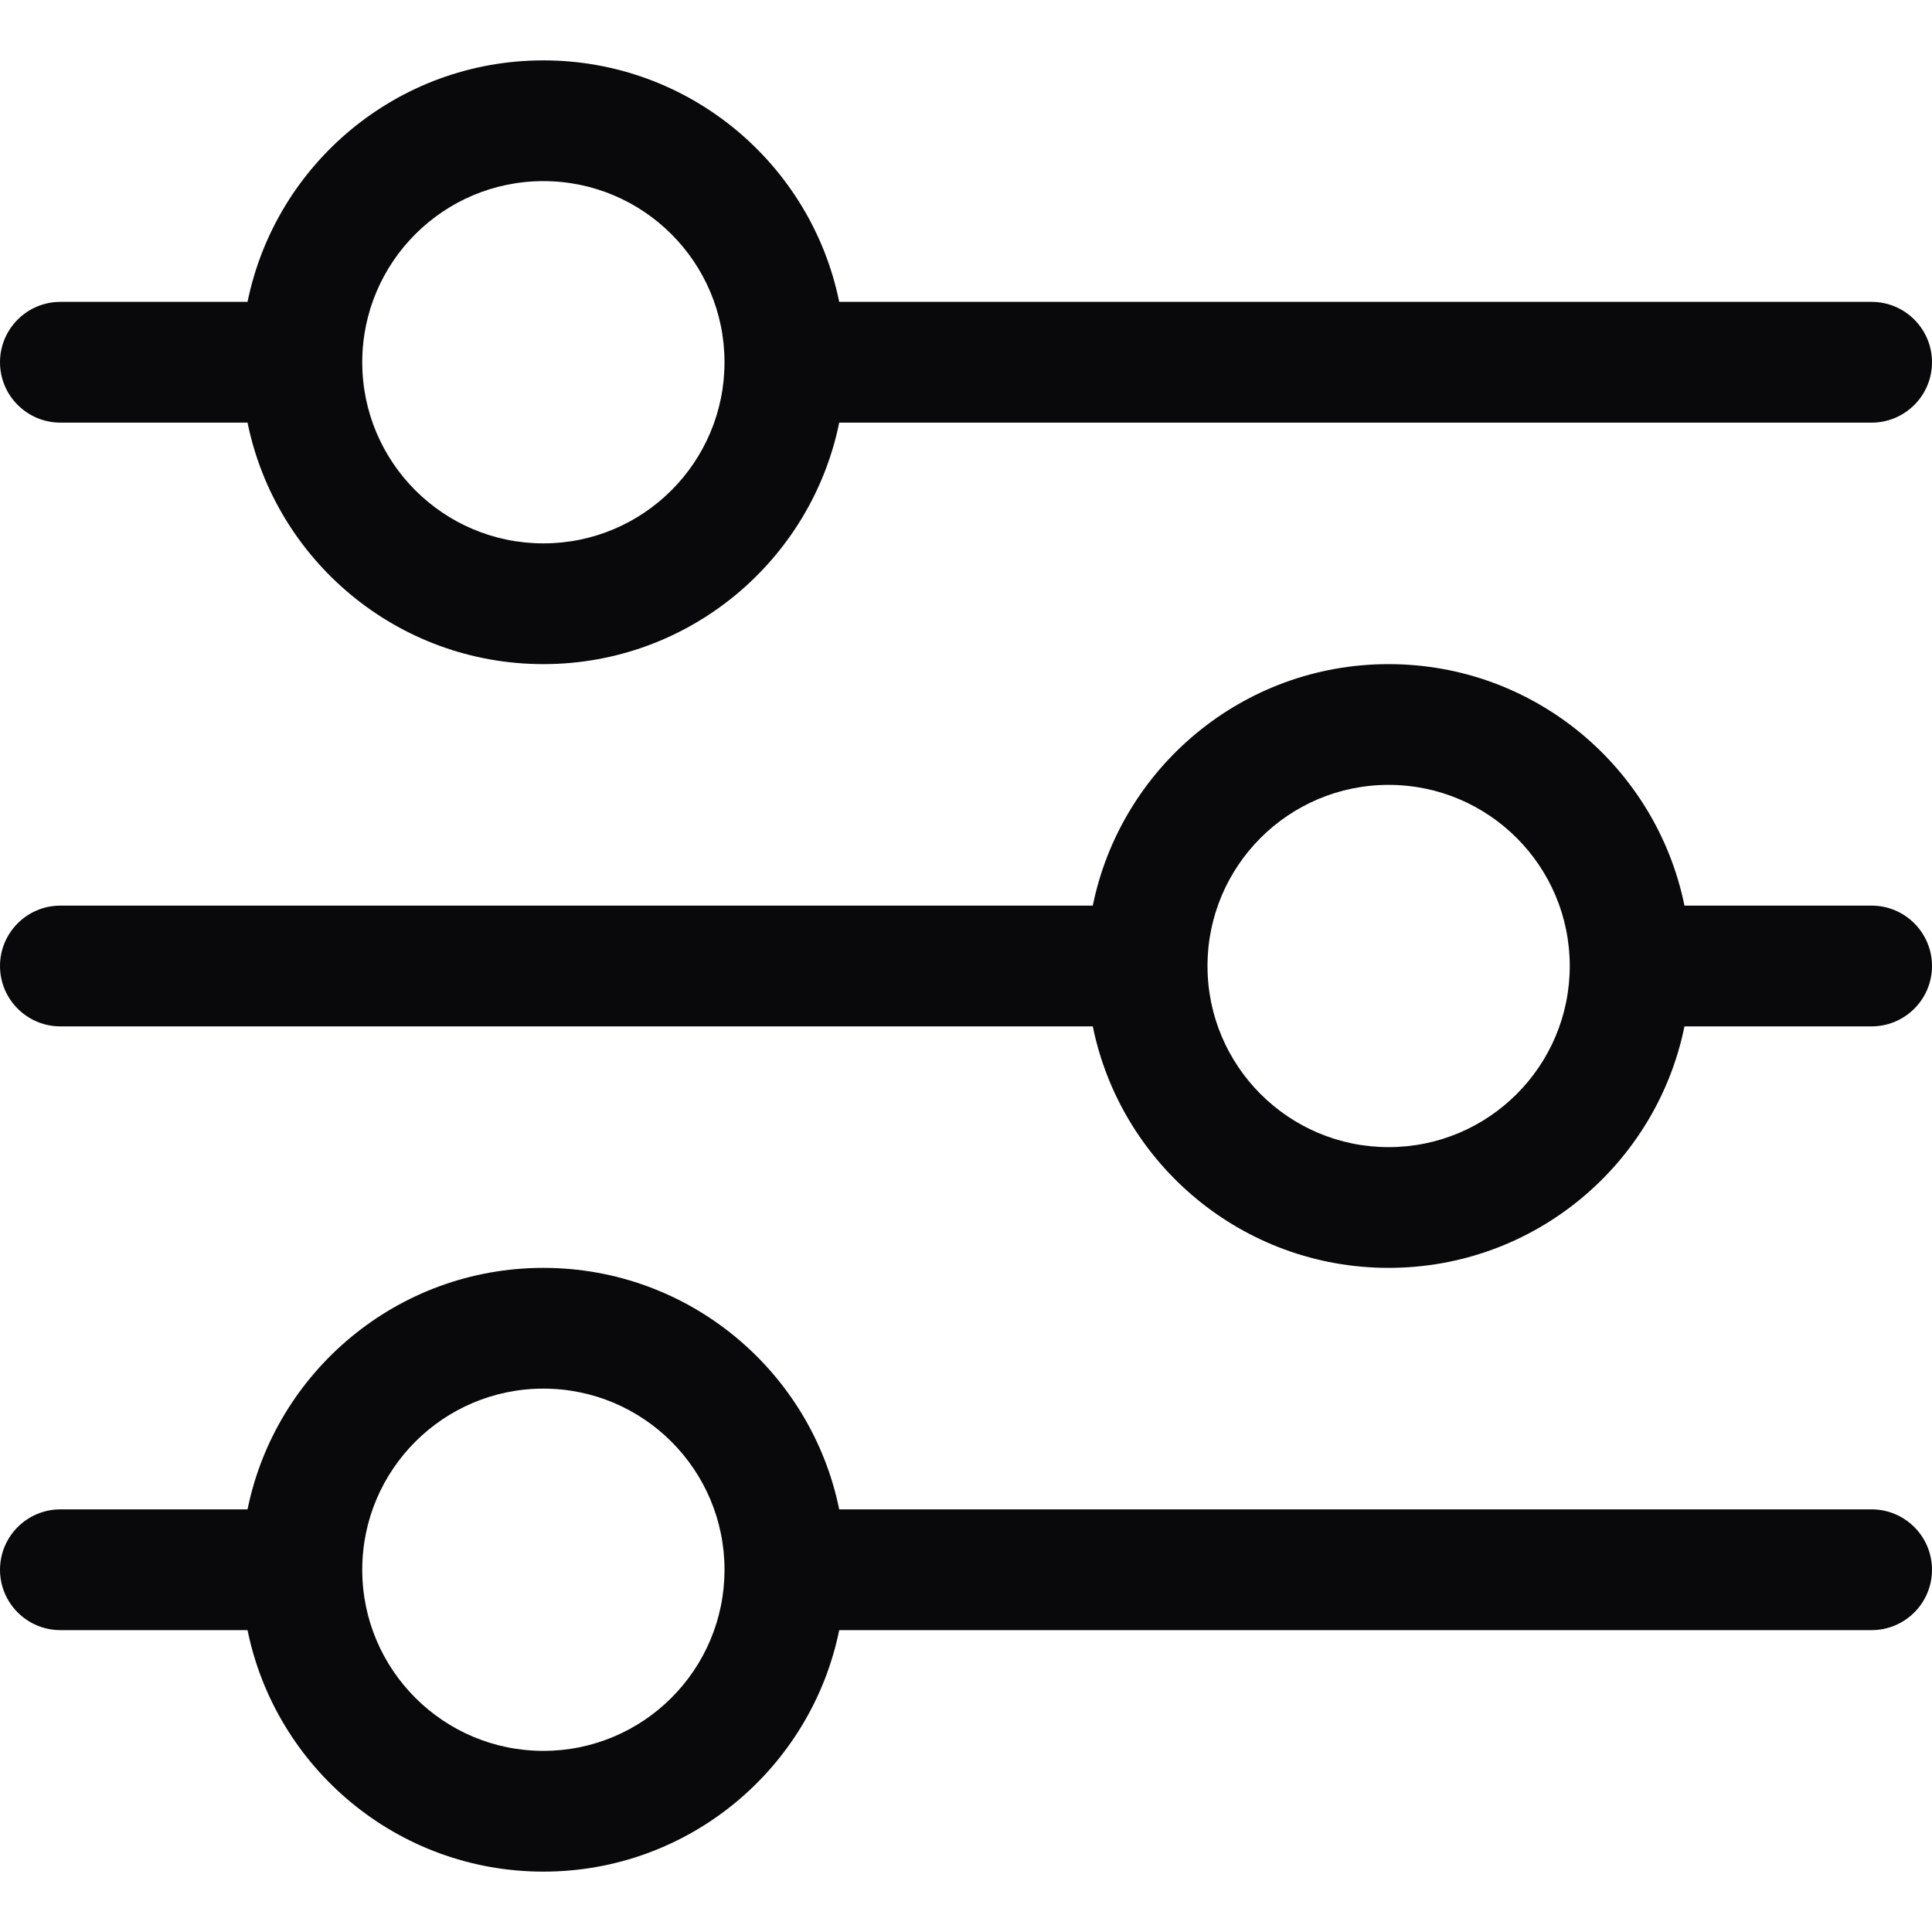
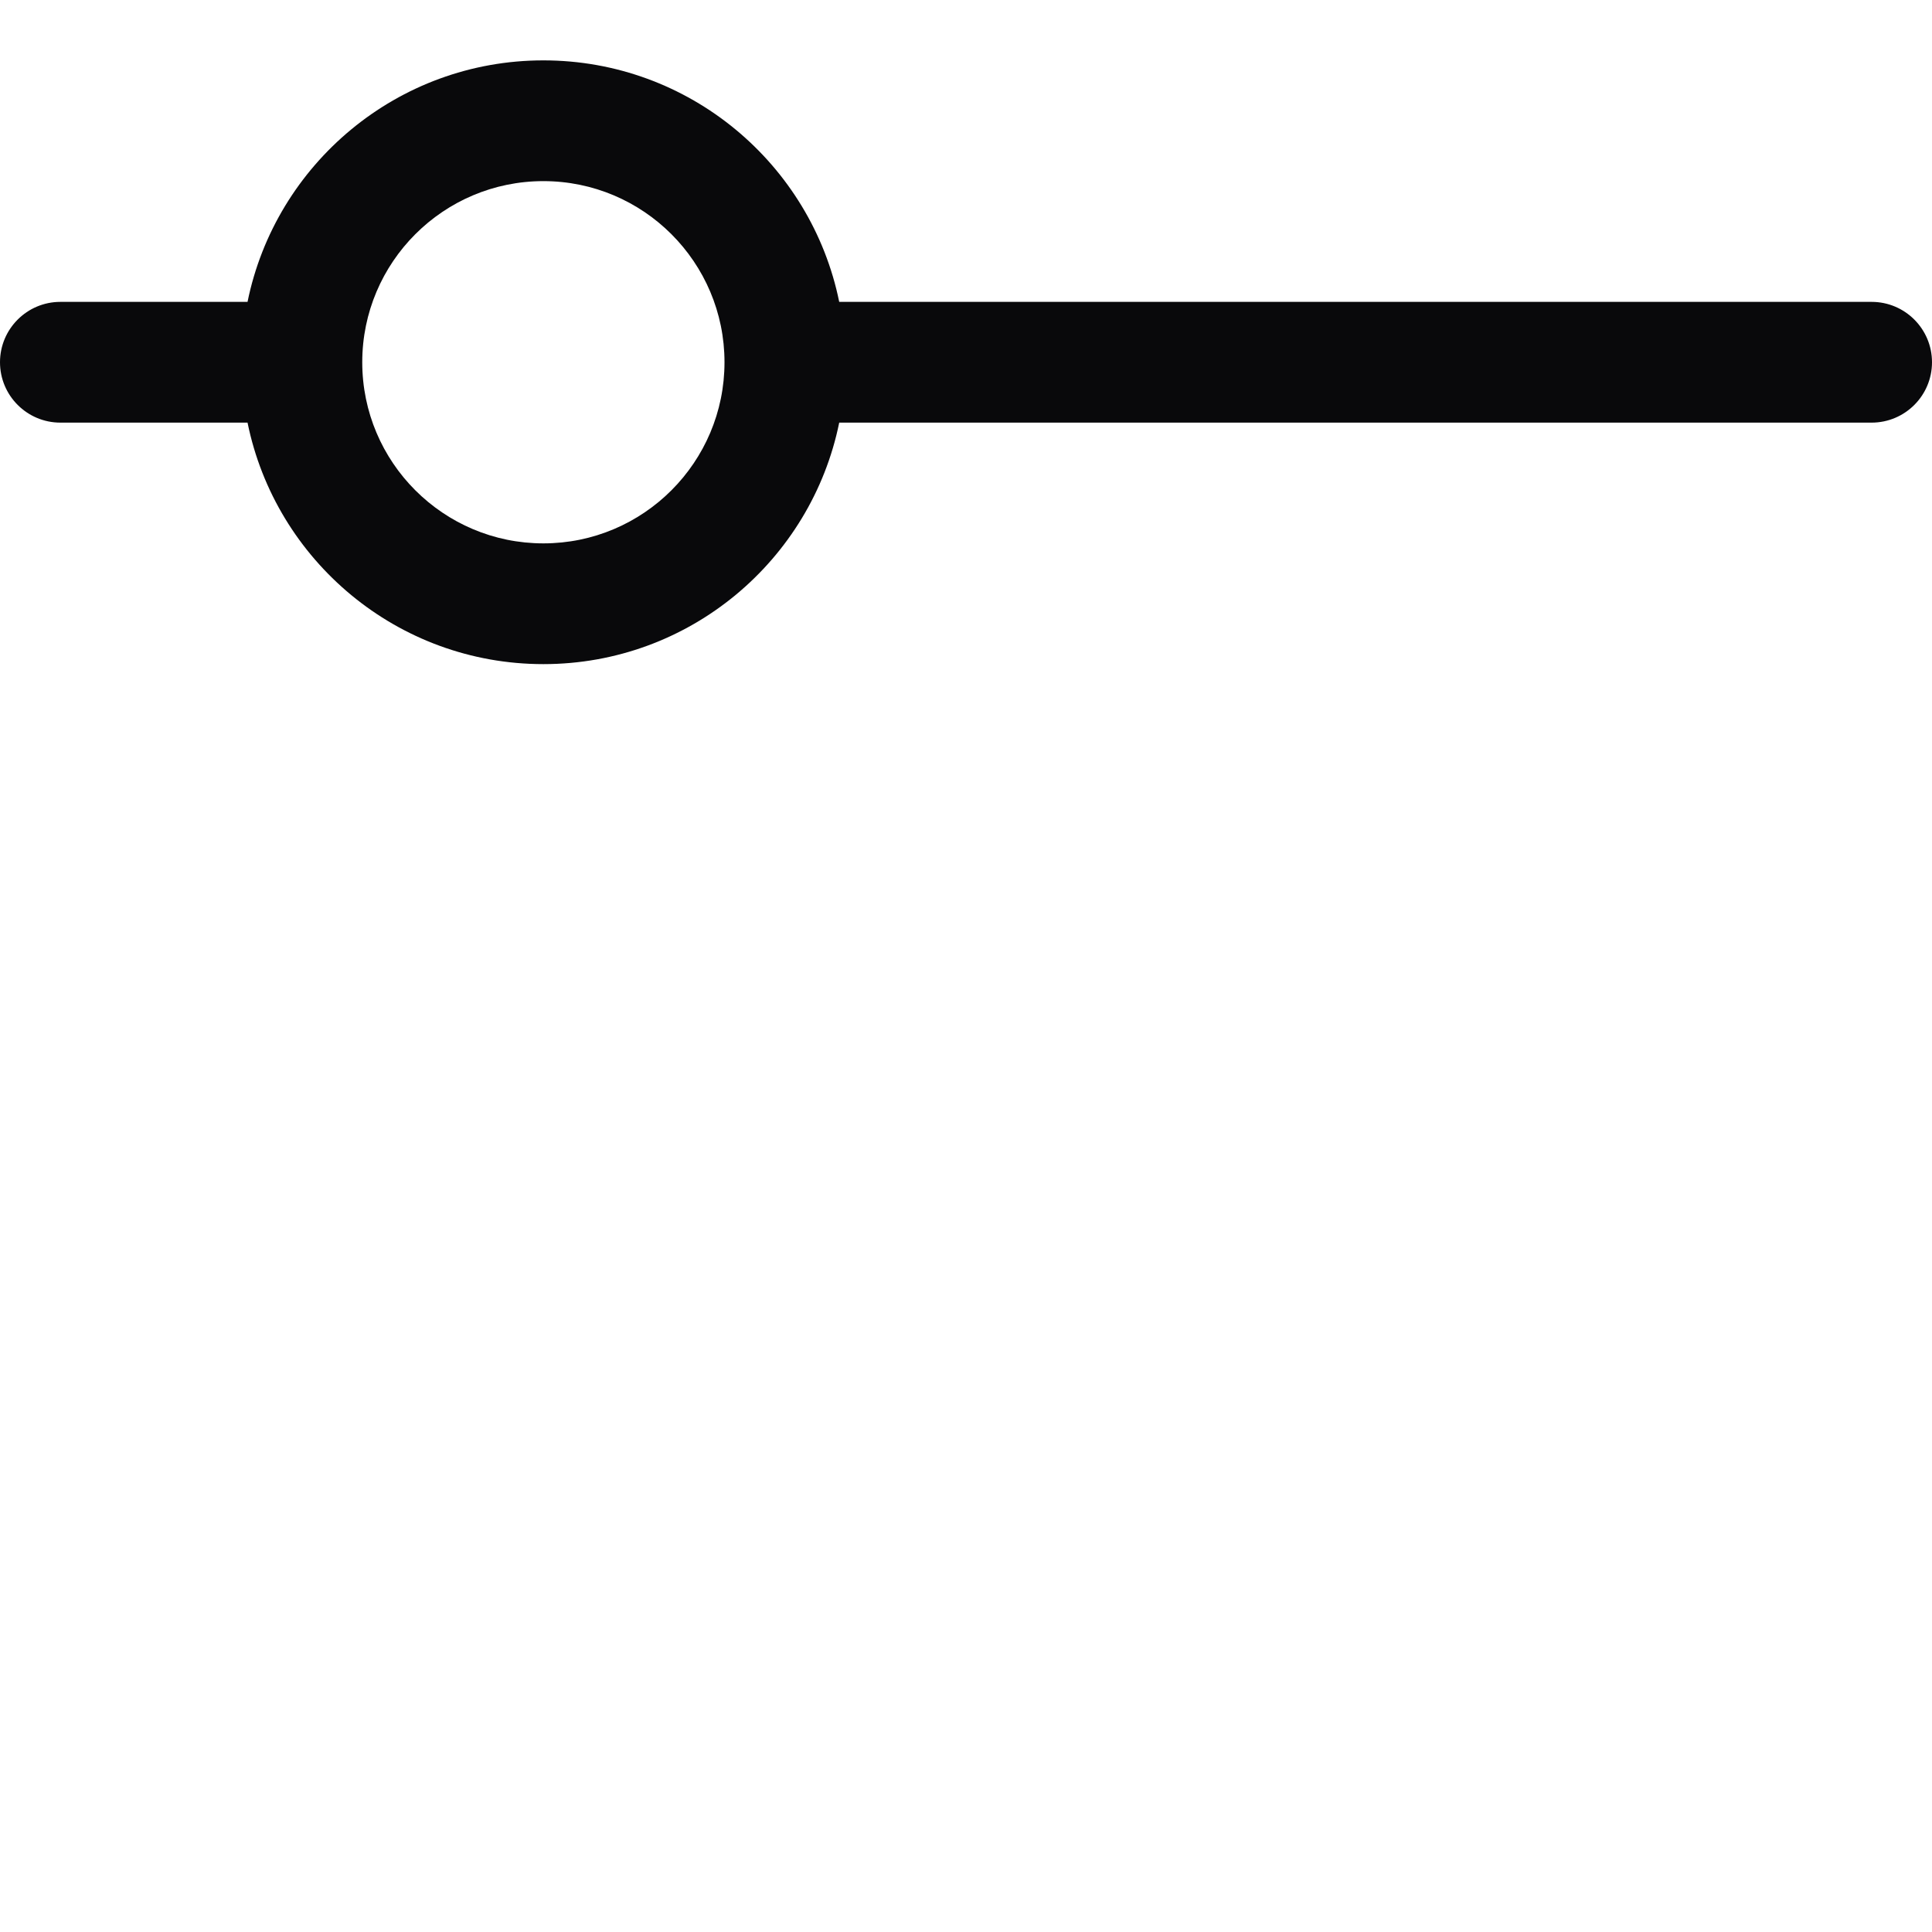
<svg xmlns="http://www.w3.org/2000/svg" width="16" height="16" viewBox="0 0 16 16" fill="none">
  <path fill-rule="evenodd" clip-rule="evenodd" d="M6 3C6 3.828 5.328 4.5 4.5 4.5C3.672 4.5 3 3.828 3 3C3 2.172 3.672 1.5 4.5 1.5C5.328 1.5 6 2.172 6 3ZM6.95 3.5H15.5C15.776 3.5 16 3.276 16 3C16 2.724 15.776 2.5 15.5 2.5H6.95C6.718 1.359 5.709 0.5 4.5 0.5C3.291 0.5 2.282 1.359 2.05 2.5H0.5C0.224 2.5 0 2.724 0 3C0 3.276 0.224 3.5 0.5 3.5H2.05C2.282 4.641 3.291 5.5 4.5 5.5C5.709 5.5 6.718 4.641 6.95 3.5Z" fill="#09090B" />
-   <path fill-rule="evenodd" clip-rule="evenodd" d="M6 13C6 13.828 5.328 14.5 4.5 14.5C3.672 14.5 3 13.828 3 13C3 12.172 3.672 11.5 4.5 11.5C5.328 11.5 6 12.172 6 13ZM6.95 13.5H15.5C15.776 13.5 16 13.276 16 13C16 12.724 15.776 12.5 15.5 12.5H6.95C6.718 11.359 5.709 10.5 4.5 10.5C3.291 10.5 2.282 11.359 2.05 12.5H0.5C0.224 12.5 0 12.724 0 13C0 13.276 0.224 13.5 0.5 13.5H2.05C2.282 14.641 3.291 15.5 4.5 15.5C5.709 15.5 6.718 14.641 6.95 13.5Z" fill="#09090B" />
-   <path fill-rule="evenodd" clip-rule="evenodd" d="M10 8C10 8.828 10.672 9.5 11.5 9.5C12.328 9.5 13 8.828 13 8C13 7.172 12.328 6.5 11.5 6.5C10.672 6.5 10 7.172 10 8ZM9.05 8.5H0.5C0.224 8.5 0 8.276 0 8C0 7.724 0.224 7.5 0.5 7.5H9.05C9.282 6.359 10.29 5.5 11.5 5.5C12.71 5.5 13.718 6.359 13.95 7.5H15.5C15.776 7.5 16 7.724 16 8C16 8.276 15.776 8.5 15.5 8.5H13.95C13.718 9.641 12.71 10.5 11.5 10.5C10.29 10.5 9.282 9.641 9.05 8.5Z" fill="#09090B" />
</svg>